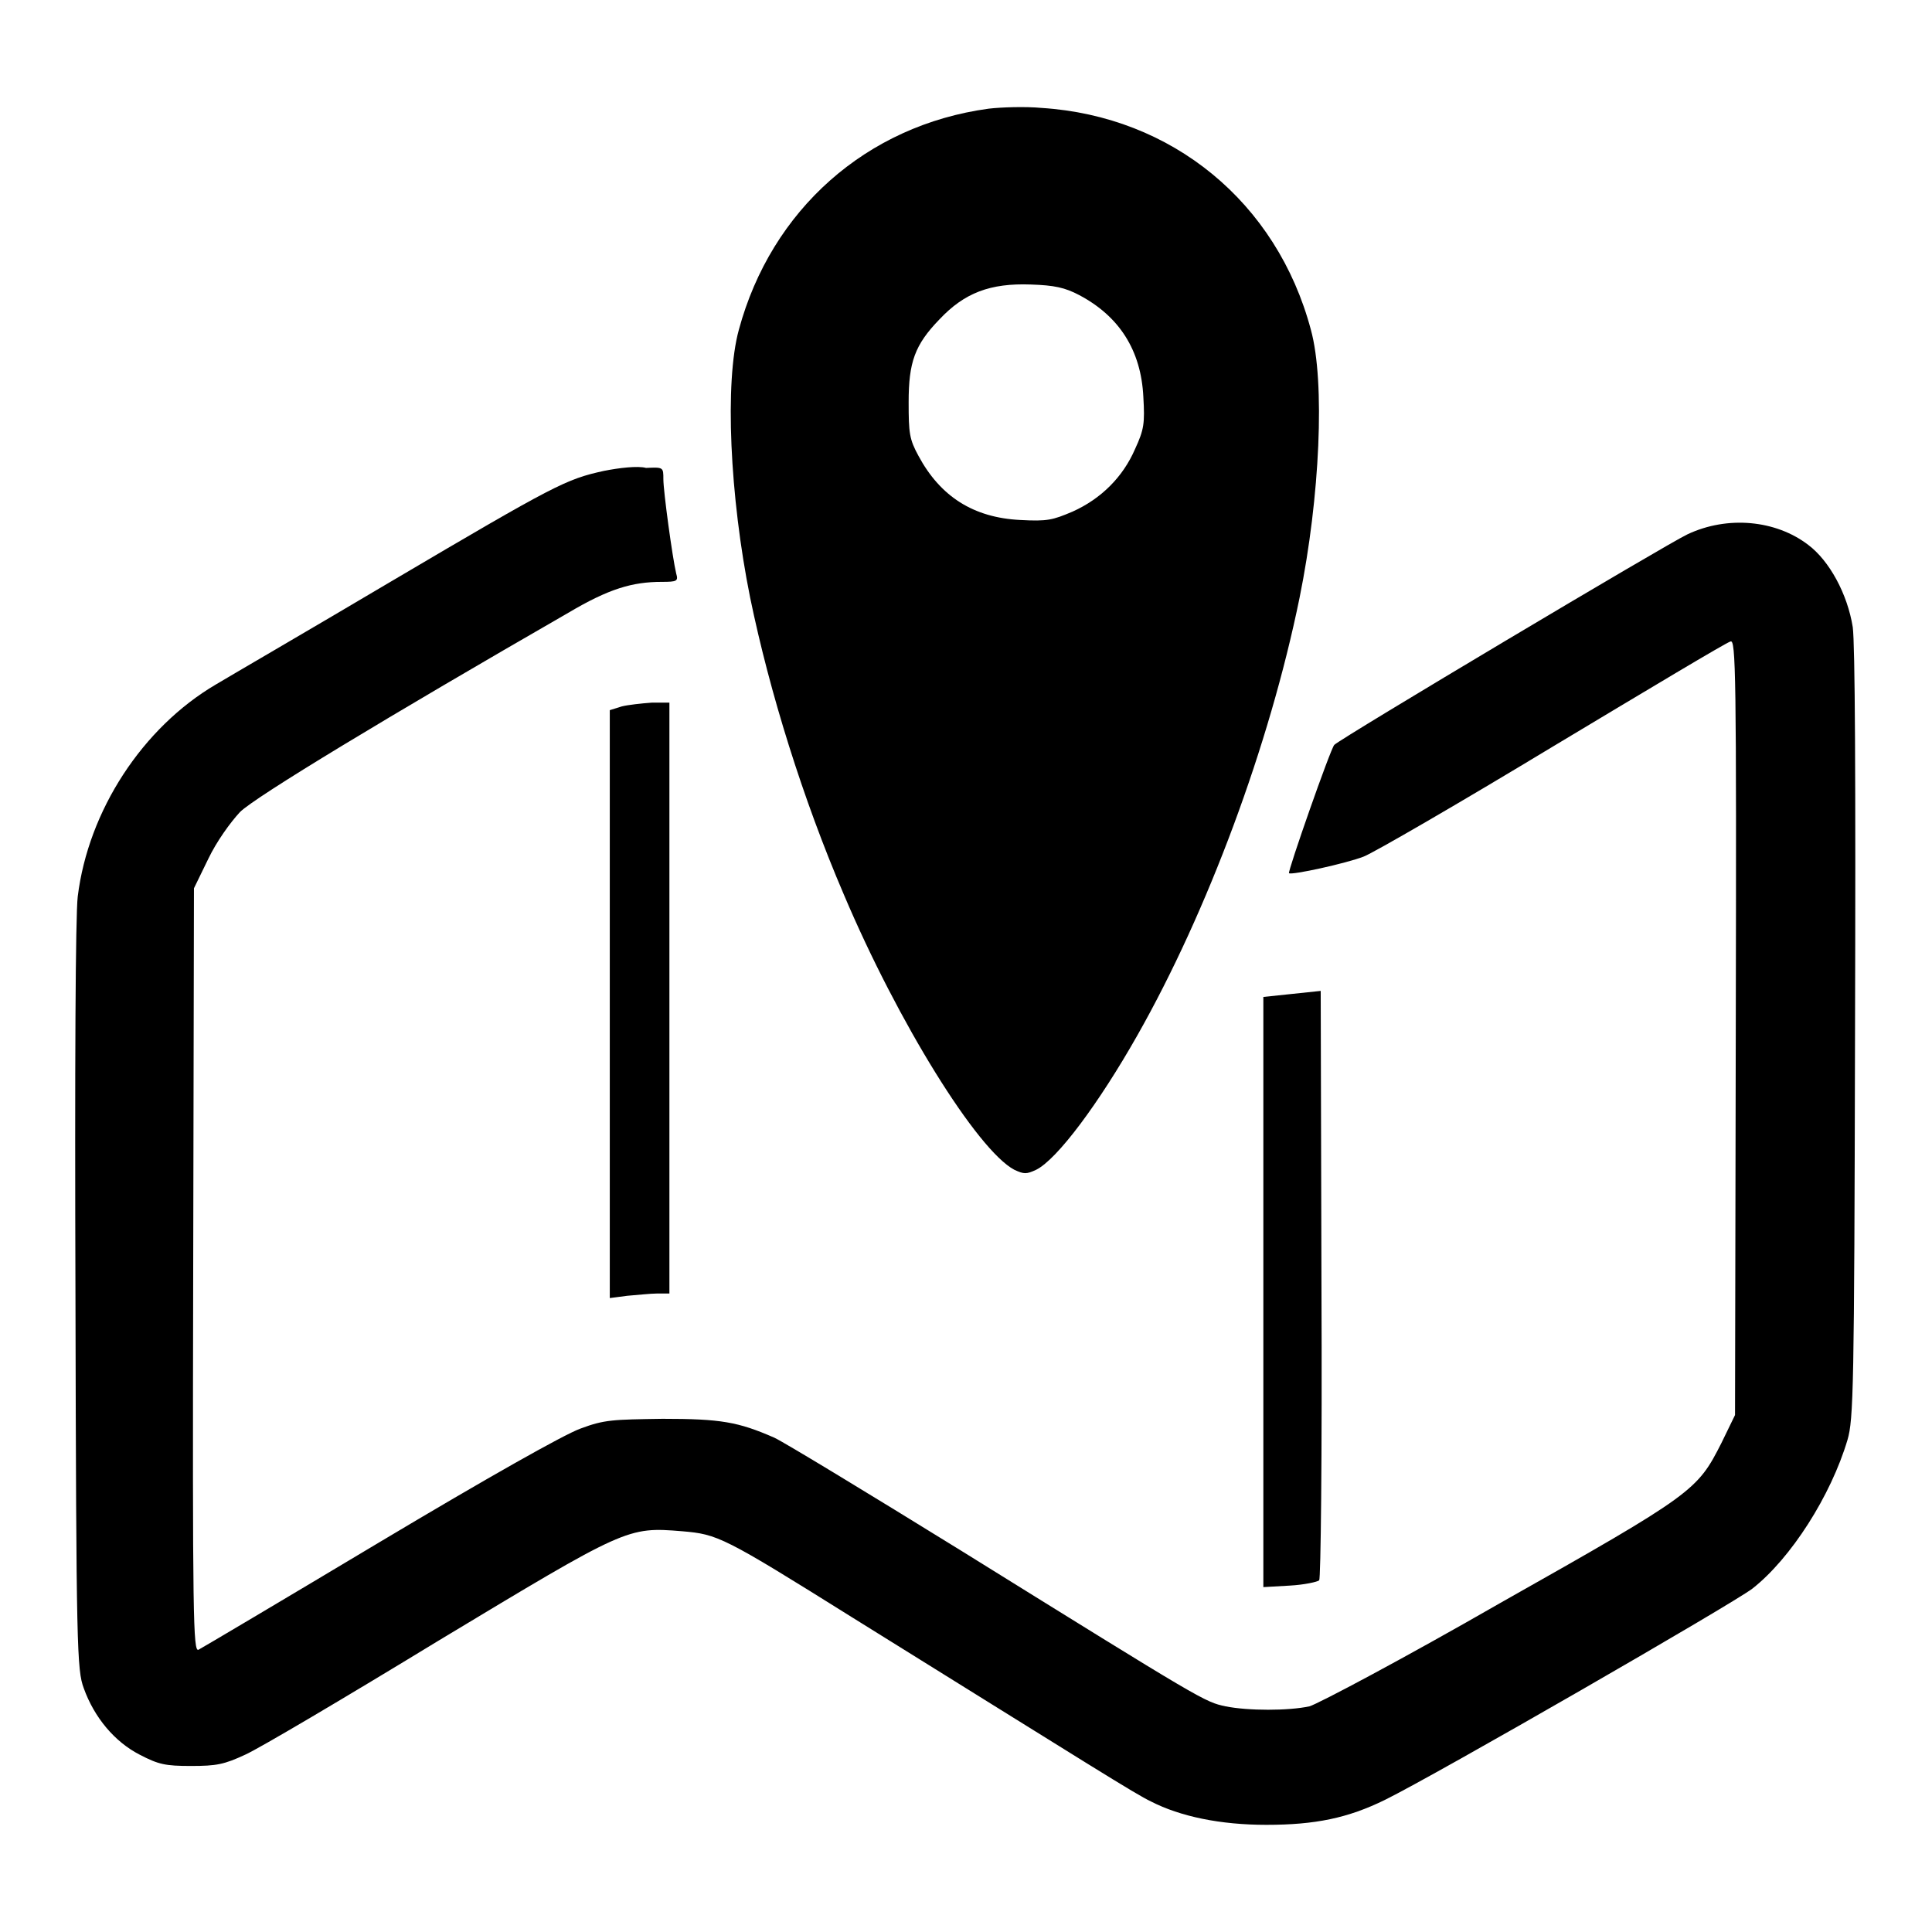
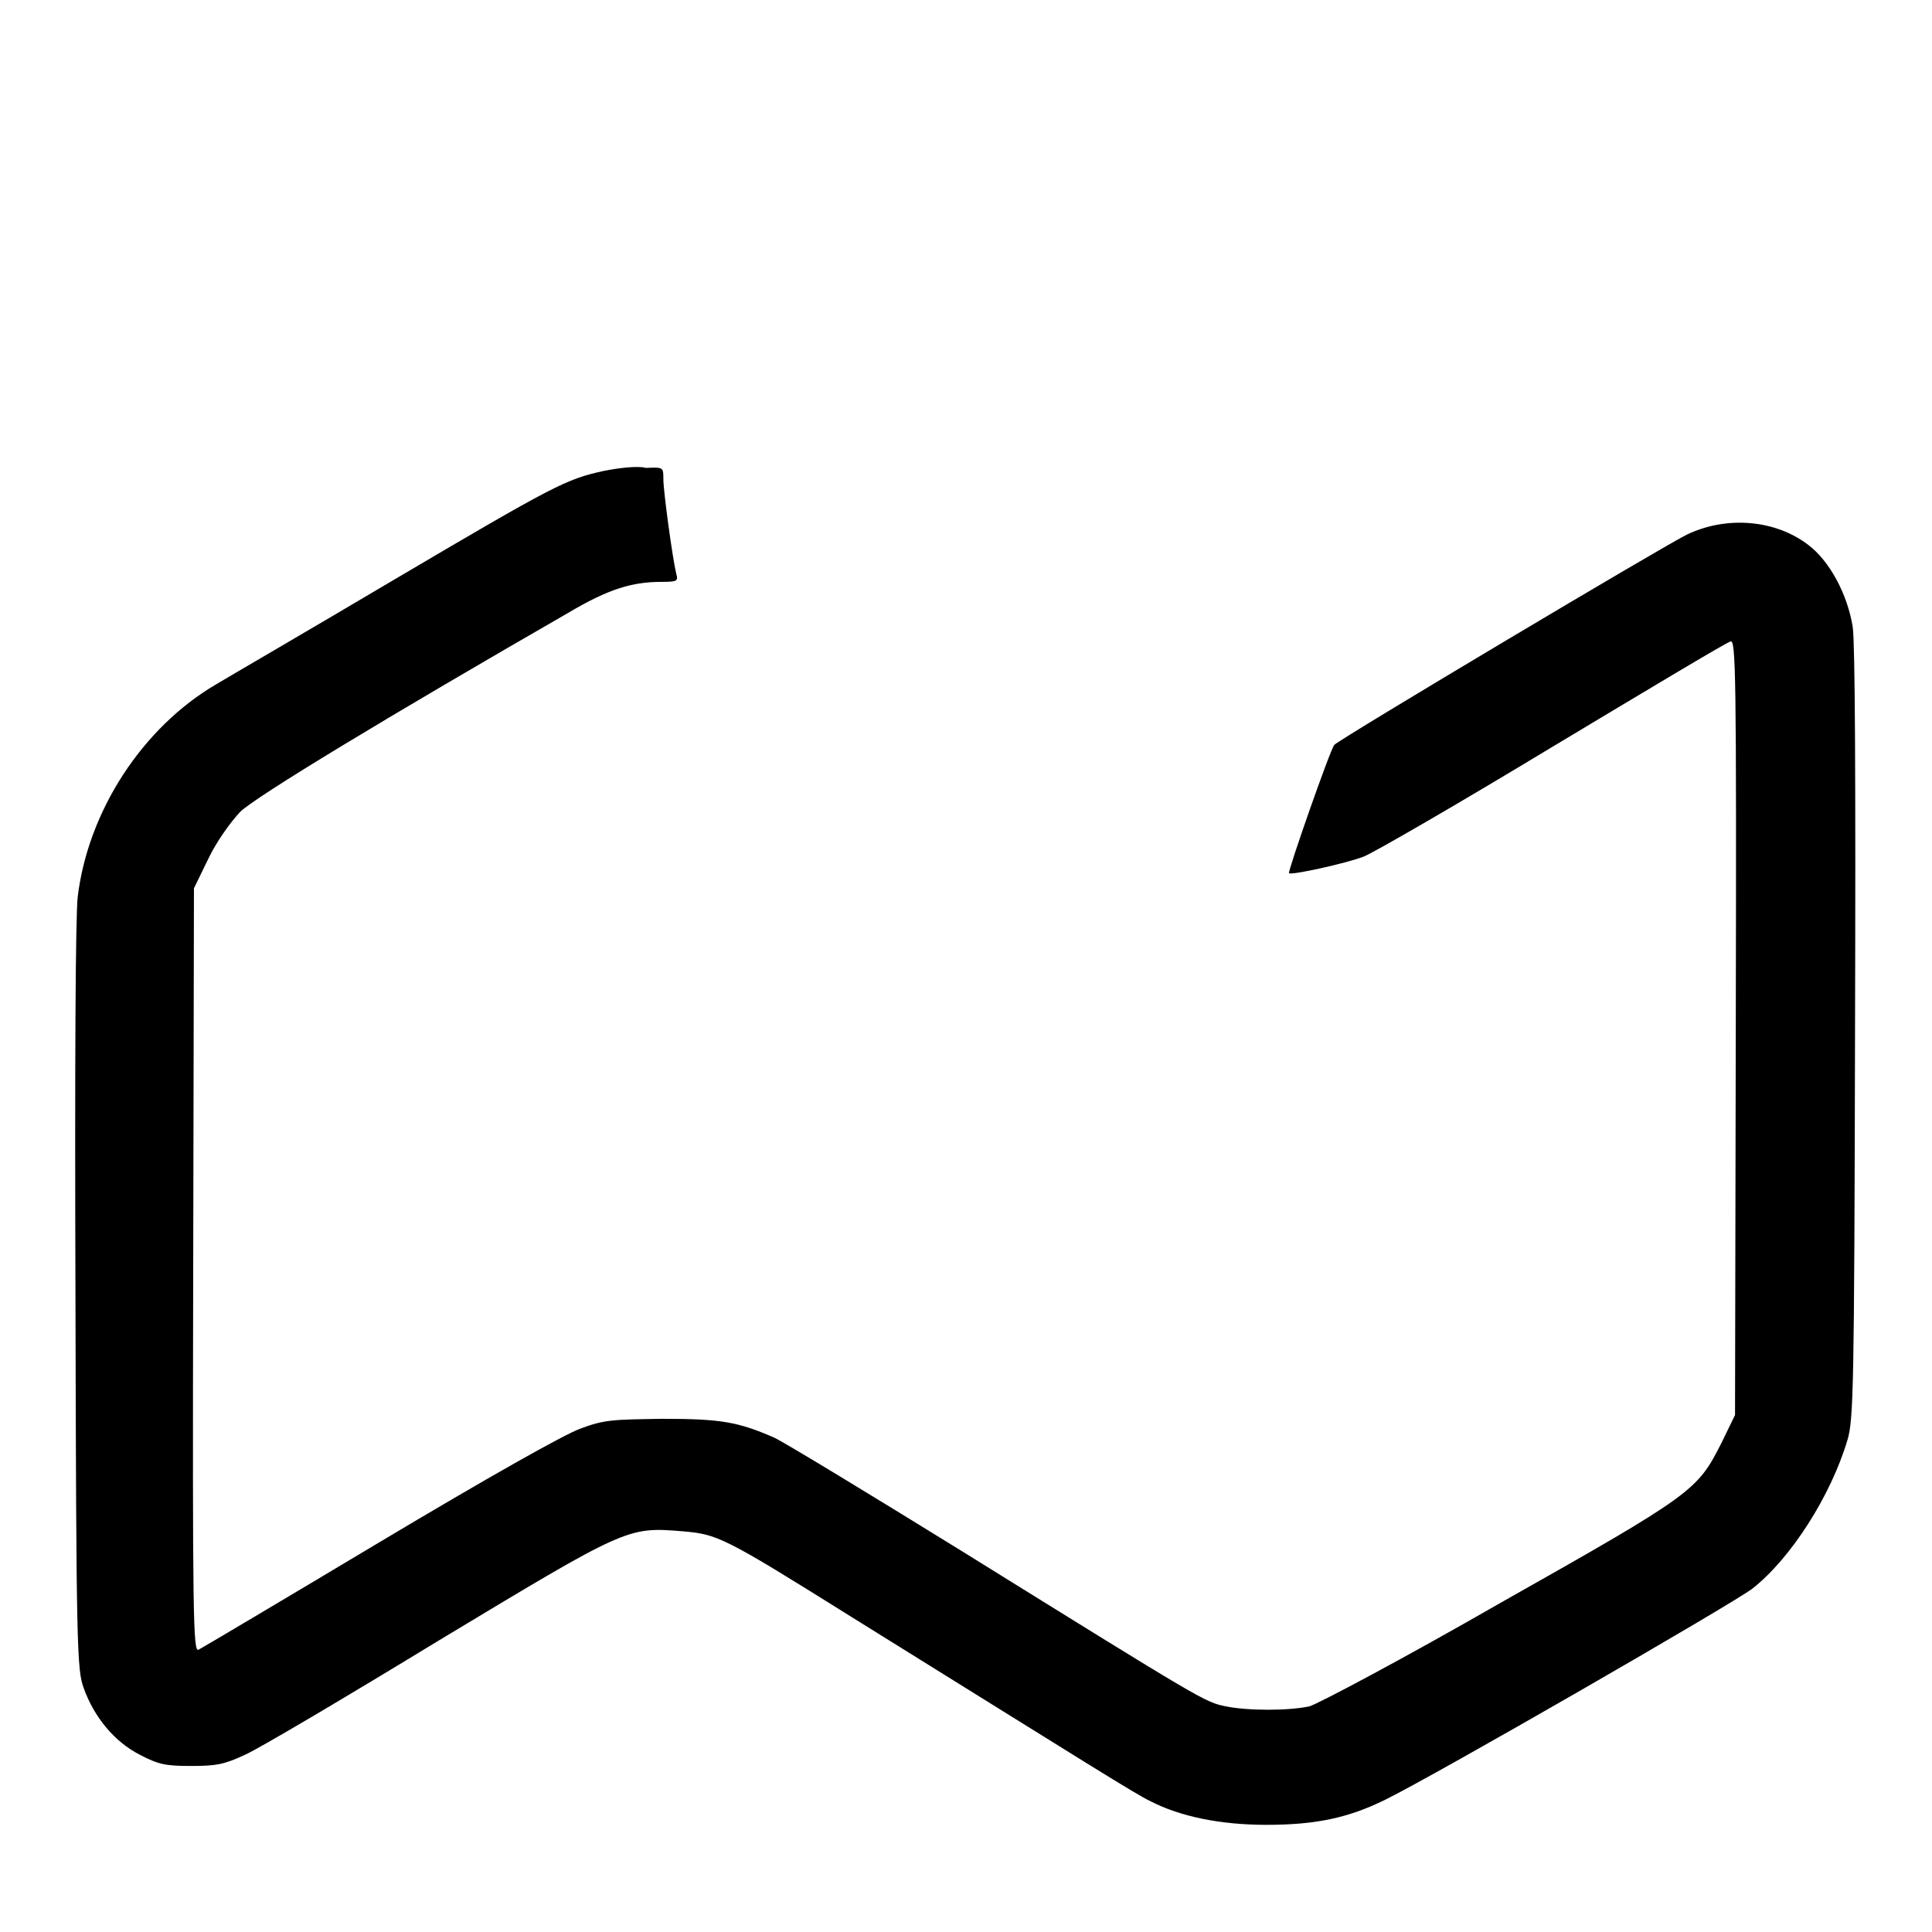
<svg xmlns="http://www.w3.org/2000/svg" version="1.1" x="0px" y="0px" viewBox="0 0 256 256" enable-background="new 0 0 256 256" xml:space="preserve">
  <g>
    <g>
      <g>
-         <path fill="#000000" d="M131,14.4c-16.2,2.2-28.8,13.4-33.1,29.3c-1.9,6.9-1.2,22.1,1.5,35.5c2.6,12.6,7,26.7,12.4,39.3c7.2,17,17.7,33.9,22.6,36.5c1.3,0.6,1.6,0.6,2.9,0c2.8-1.4,8.3-8.8,13.4-17.8c9.3-16.4,17.5-38.4,21.5-58c2.7-13.3,3.4-28.6,1.5-35.5c-4.5-16.9-18.4-28.3-35.7-29.4C135.9,14.1,132.7,14.2,131,14.4z M143,39.1c5.3,2.8,8.2,7.3,8.5,13.5c0.2,3.5,0.1,4.3-1.1,6.9c-1.6,3.7-4.5,6.6-8.3,8.3c-2.6,1.1-3.3,1.3-6.9,1.1c-6.2-0.3-10.6-3.1-13.5-8.5c-1.2-2.2-1.3-3-1.3-7.1c0-5.3,0.8-7.6,4.1-11c3.3-3.5,6.7-4.8,12.1-4.6C139.7,37.8,141.1,38.1,143,39.1z" />
        <path fill="#000000" d="M80,62.4c-5,1.1-6.4,1.8-28.1,14.6c-10.8,6.4-21.3,12.5-23.3,13.7c-9.7,5.7-16.9,16.7-18.3,28.1c-0.3,2.5-0.4,22.5-0.3,53.2c0.1,46.5,0.2,49.3,1.1,51.7c1.4,3.9,4.1,7.1,7.4,8.8c2.5,1.3,3.4,1.5,6.8,1.5c3.4,0,4.4-0.2,7.2-1.5c1.8-0.8,13.3-7.6,25.6-15.1c24.9-15,25-15.1,32.3-14.5c4.7,0.4,5.4,0.7,22.5,11.4c32,19.9,37.5,23.4,39.6,24.4c3.9,2,9.2,3.1,15.3,3.1c6.5,0,10.8-0.9,15.7-3.3c6.9-3.4,46.1-26,48.7-28c5.1-4,10.4-12.3,12.6-19.7c0.8-2.7,0.9-6.8,1-53.6c0.1-34.7,0-51.8-0.3-54.1c-0.7-4.4-3.1-8.8-5.9-10.9c-4.3-3.3-10.7-3.9-16-1.4c-2.6,1.2-45.9,27-46.8,27.9c-0.5,0.5-6.2,16.8-6,17c0.3,0.3,7.6-1.3,9.9-2.2c1.3-0.5,12.7-7.1,25.1-14.6c12.5-7.5,23-13.8,23.5-13.9c0.7-0.3,0.8,3.9,0.7,51.1l-0.1,51.4l-1.8,3.7c-3.2,6.3-3.6,6.7-29.3,21.2c-12.7,7.3-24.2,13.4-25.3,13.7c-2.8,0.6-8.1,0.6-11.1,0c-2.8-0.6-2.8-0.6-35-20.6c-12.3-7.6-23.5-14.4-24.8-15c-4.8-2.1-7.1-2.5-14.8-2.5c-6.6,0.1-7.7,0.1-10.9,1.3c-2.2,0.8-12.3,6.5-26.7,15.1c-12.7,7.6-23.5,14-23.9,14.2c-0.7,0.3-0.8-4-0.7-50.3l0.1-50.6l1.9-3.9c1.1-2.3,2.9-4.8,4.2-6.2c2-2,19.7-12.7,43.5-26.4c5.4-3.2,8.5-4.1,12.4-4.1c2,0,2.2-0.1,1.9-1.1c-0.5-2.1-1.7-10.9-1.7-12.5c0-1.6,0-1.6-2.3-1.5C84.5,61.7,82,62,80,62.4z" />
-         <path fill="#000000" d="M82.4,93.6l-1.6,0.5v38.9V172l2.3-0.3c1.3-0.1,3.1-0.3,3.9-0.3h1.7v-39.1V93.1l-2.3,0C85,93.2,83.2,93.4,82.4,93.6z" />
-         <path fill="#000000" d="M171.2,131.7l-3.8,0.4v39.1v39.1l3.5-0.2c1.9-0.1,3.7-0.5,3.9-0.7c0.2-0.2,0.4-15.7,0.3-39.3l-0.1-38.8L171.2,131.7z" />
      </g>
    </g>
  </g>
</svg>